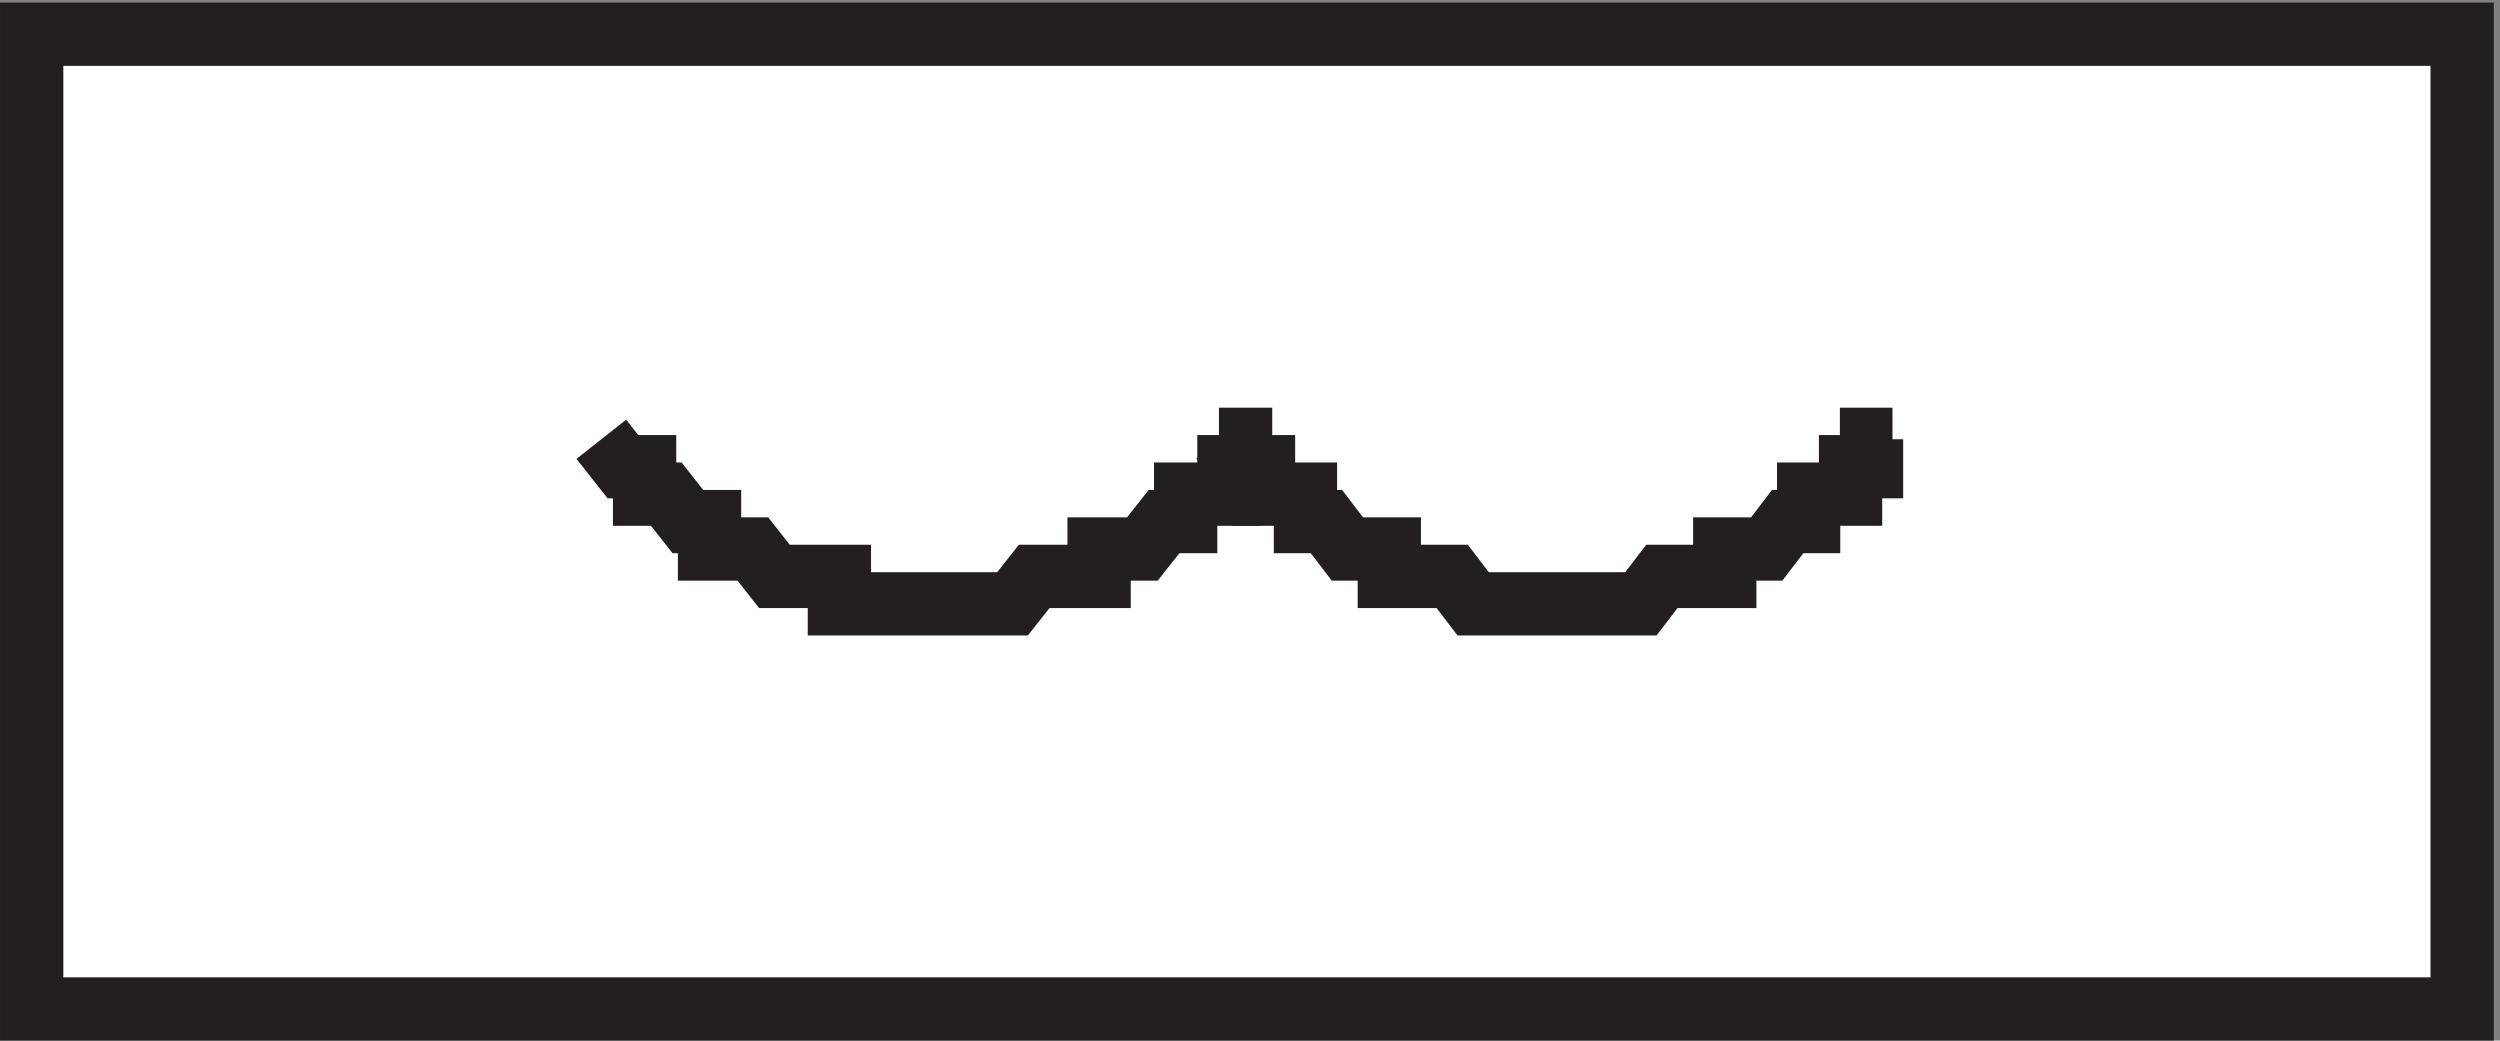
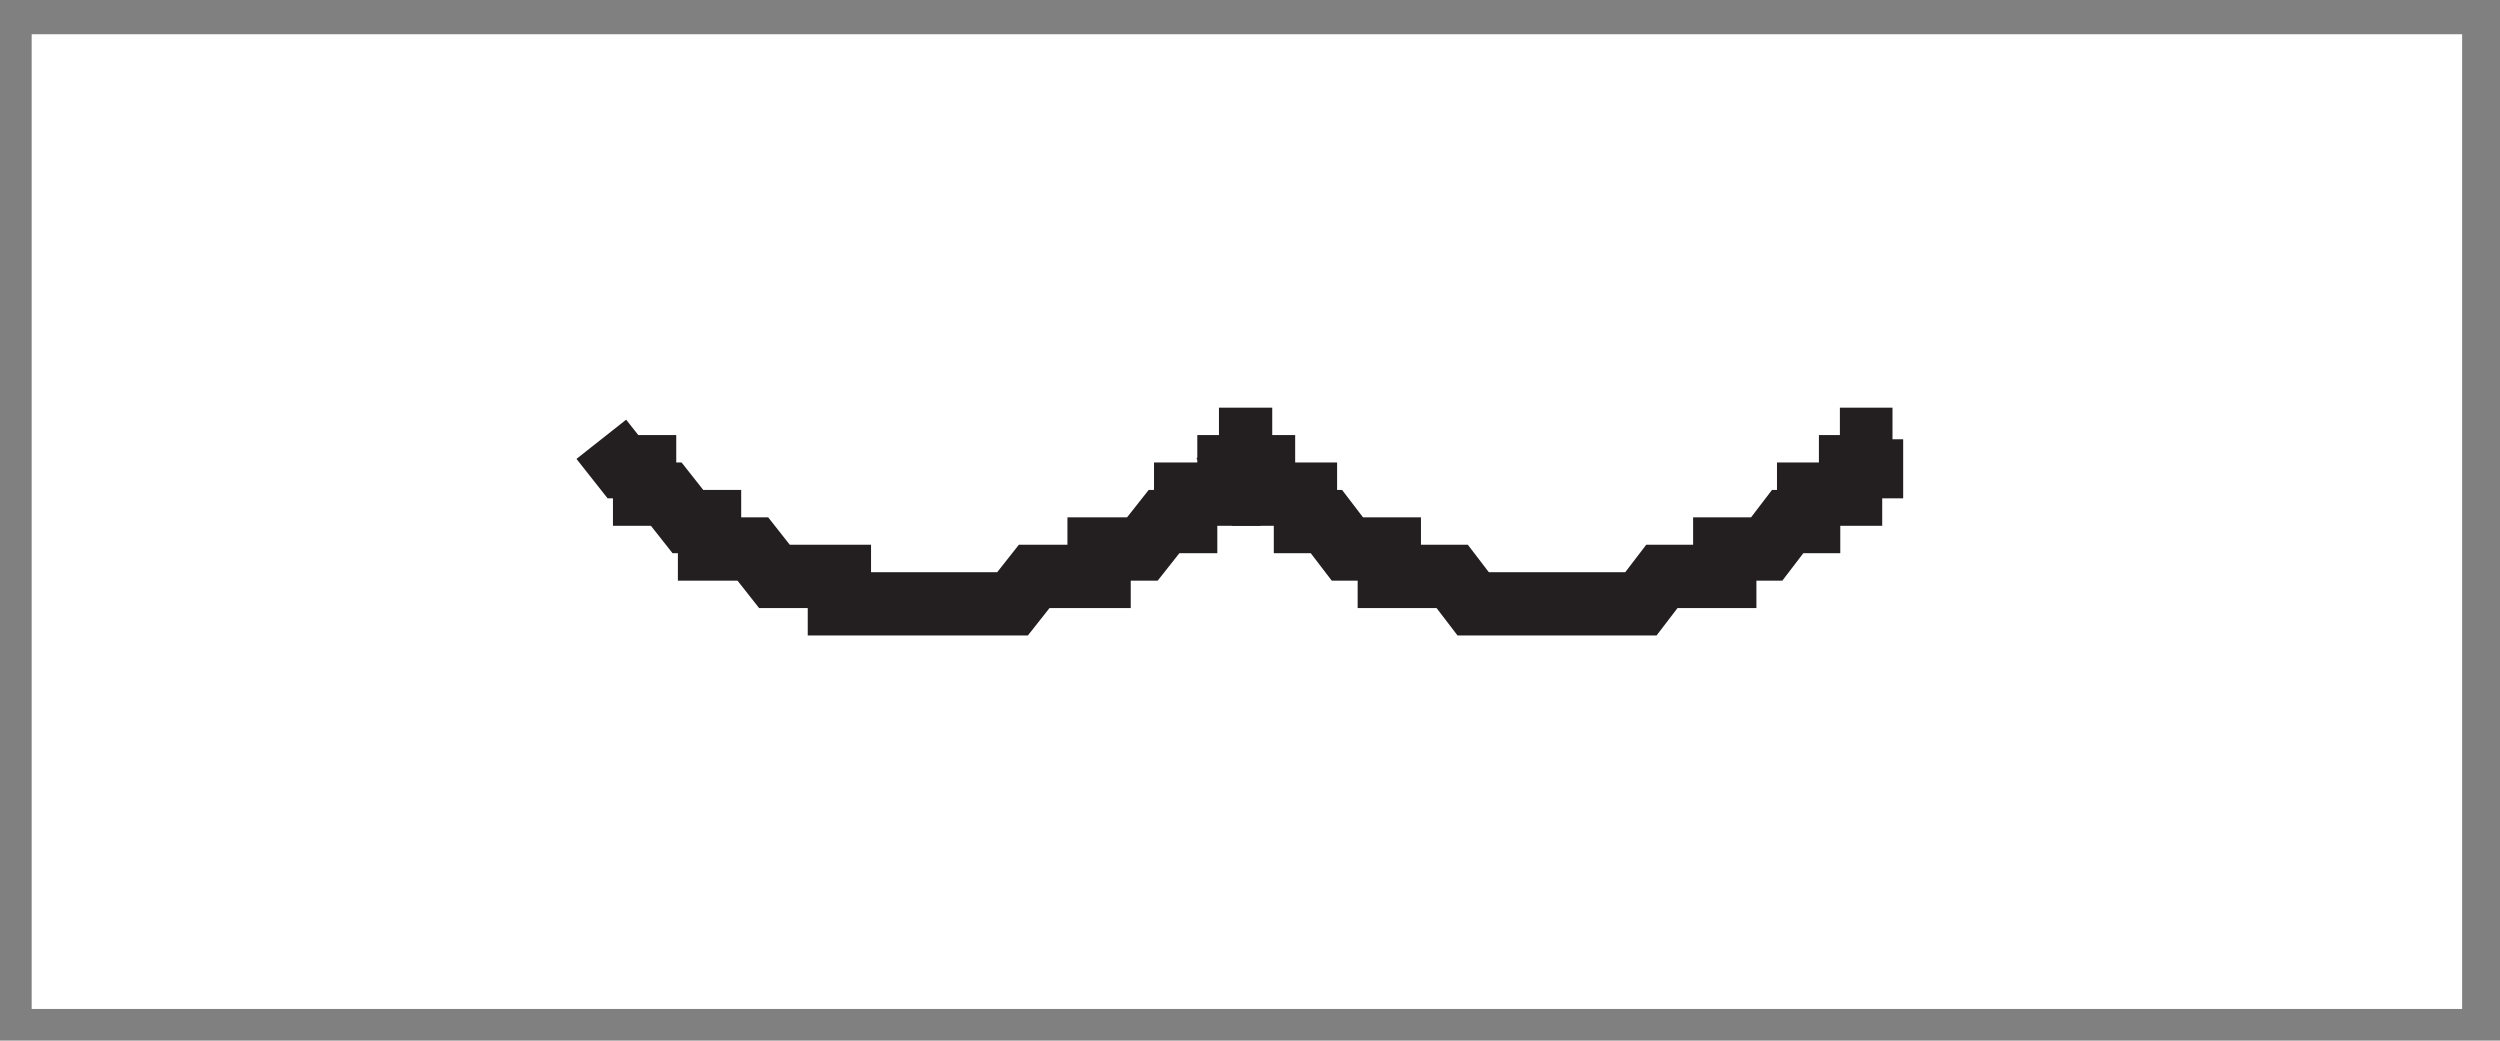
<svg xmlns="http://www.w3.org/2000/svg" xml:space="preserve" width="39.4" height="16.4">
  <rect width="100%" height="100%" fill="#808080" stroke="none" />
  <path d="M3.332 118.664h288V3.164h-288v115.5" style="fill:#fff;fill-opacity:1;fill-rule:evenodd;stroke:none" transform="matrix(.133 0 0 -.133 .056 16.322)" />
-   <path d="M3.332 118.664h288V3.164h-288Z" style="fill:none;stroke:#231f20;stroke-width:7.5;stroke-linecap:butt;stroke-linejoin:miter;stroke-miterlimit:10;stroke-dasharray:none;stroke-opacity:1" transform="matrix(.133 0 0 -.133 .056 16.322)" />
  <path d="m70.832 70.668 2.566-3.25h2.563v-3.25h2.566l2.563-3.25h2.566v-3.25h5.13l2.562-3.25h7.695v-3.25h20.516l2.566 3.25h7.691v3.25h5.129l2.567 3.25h2.562v3.25h5.129v3.25h2.567v3.25h2.562" style="fill:none;stroke:#231f20;stroke-width:7.5;stroke-linecap:butt;stroke-linejoin:miter;stroke-miterlimit:10;stroke-dasharray:none;stroke-opacity:1" transform="matrix(.133 0 0 -.133 .056 16.322)" />
  <path d="m144.332 70.668 2.484-3.25h2.485v-3.25h4.969v-3.25h2.484l2.484-3.25h4.969v-3.25h7.453l2.485-3.25h19.875l2.484 3.25h7.453v3.25h4.969l2.484 3.25h2.485v3.25h4.968v3.25h2.485v3.25h2.484" style="fill:none;stroke:#231f20;stroke-width:7.5;stroke-linecap:butt;stroke-linejoin:miter;stroke-miterlimit:10;stroke-dasharray:none;stroke-opacity:1" transform="matrix(.133 0 0 -.133 .056 16.322)" />
</svg>